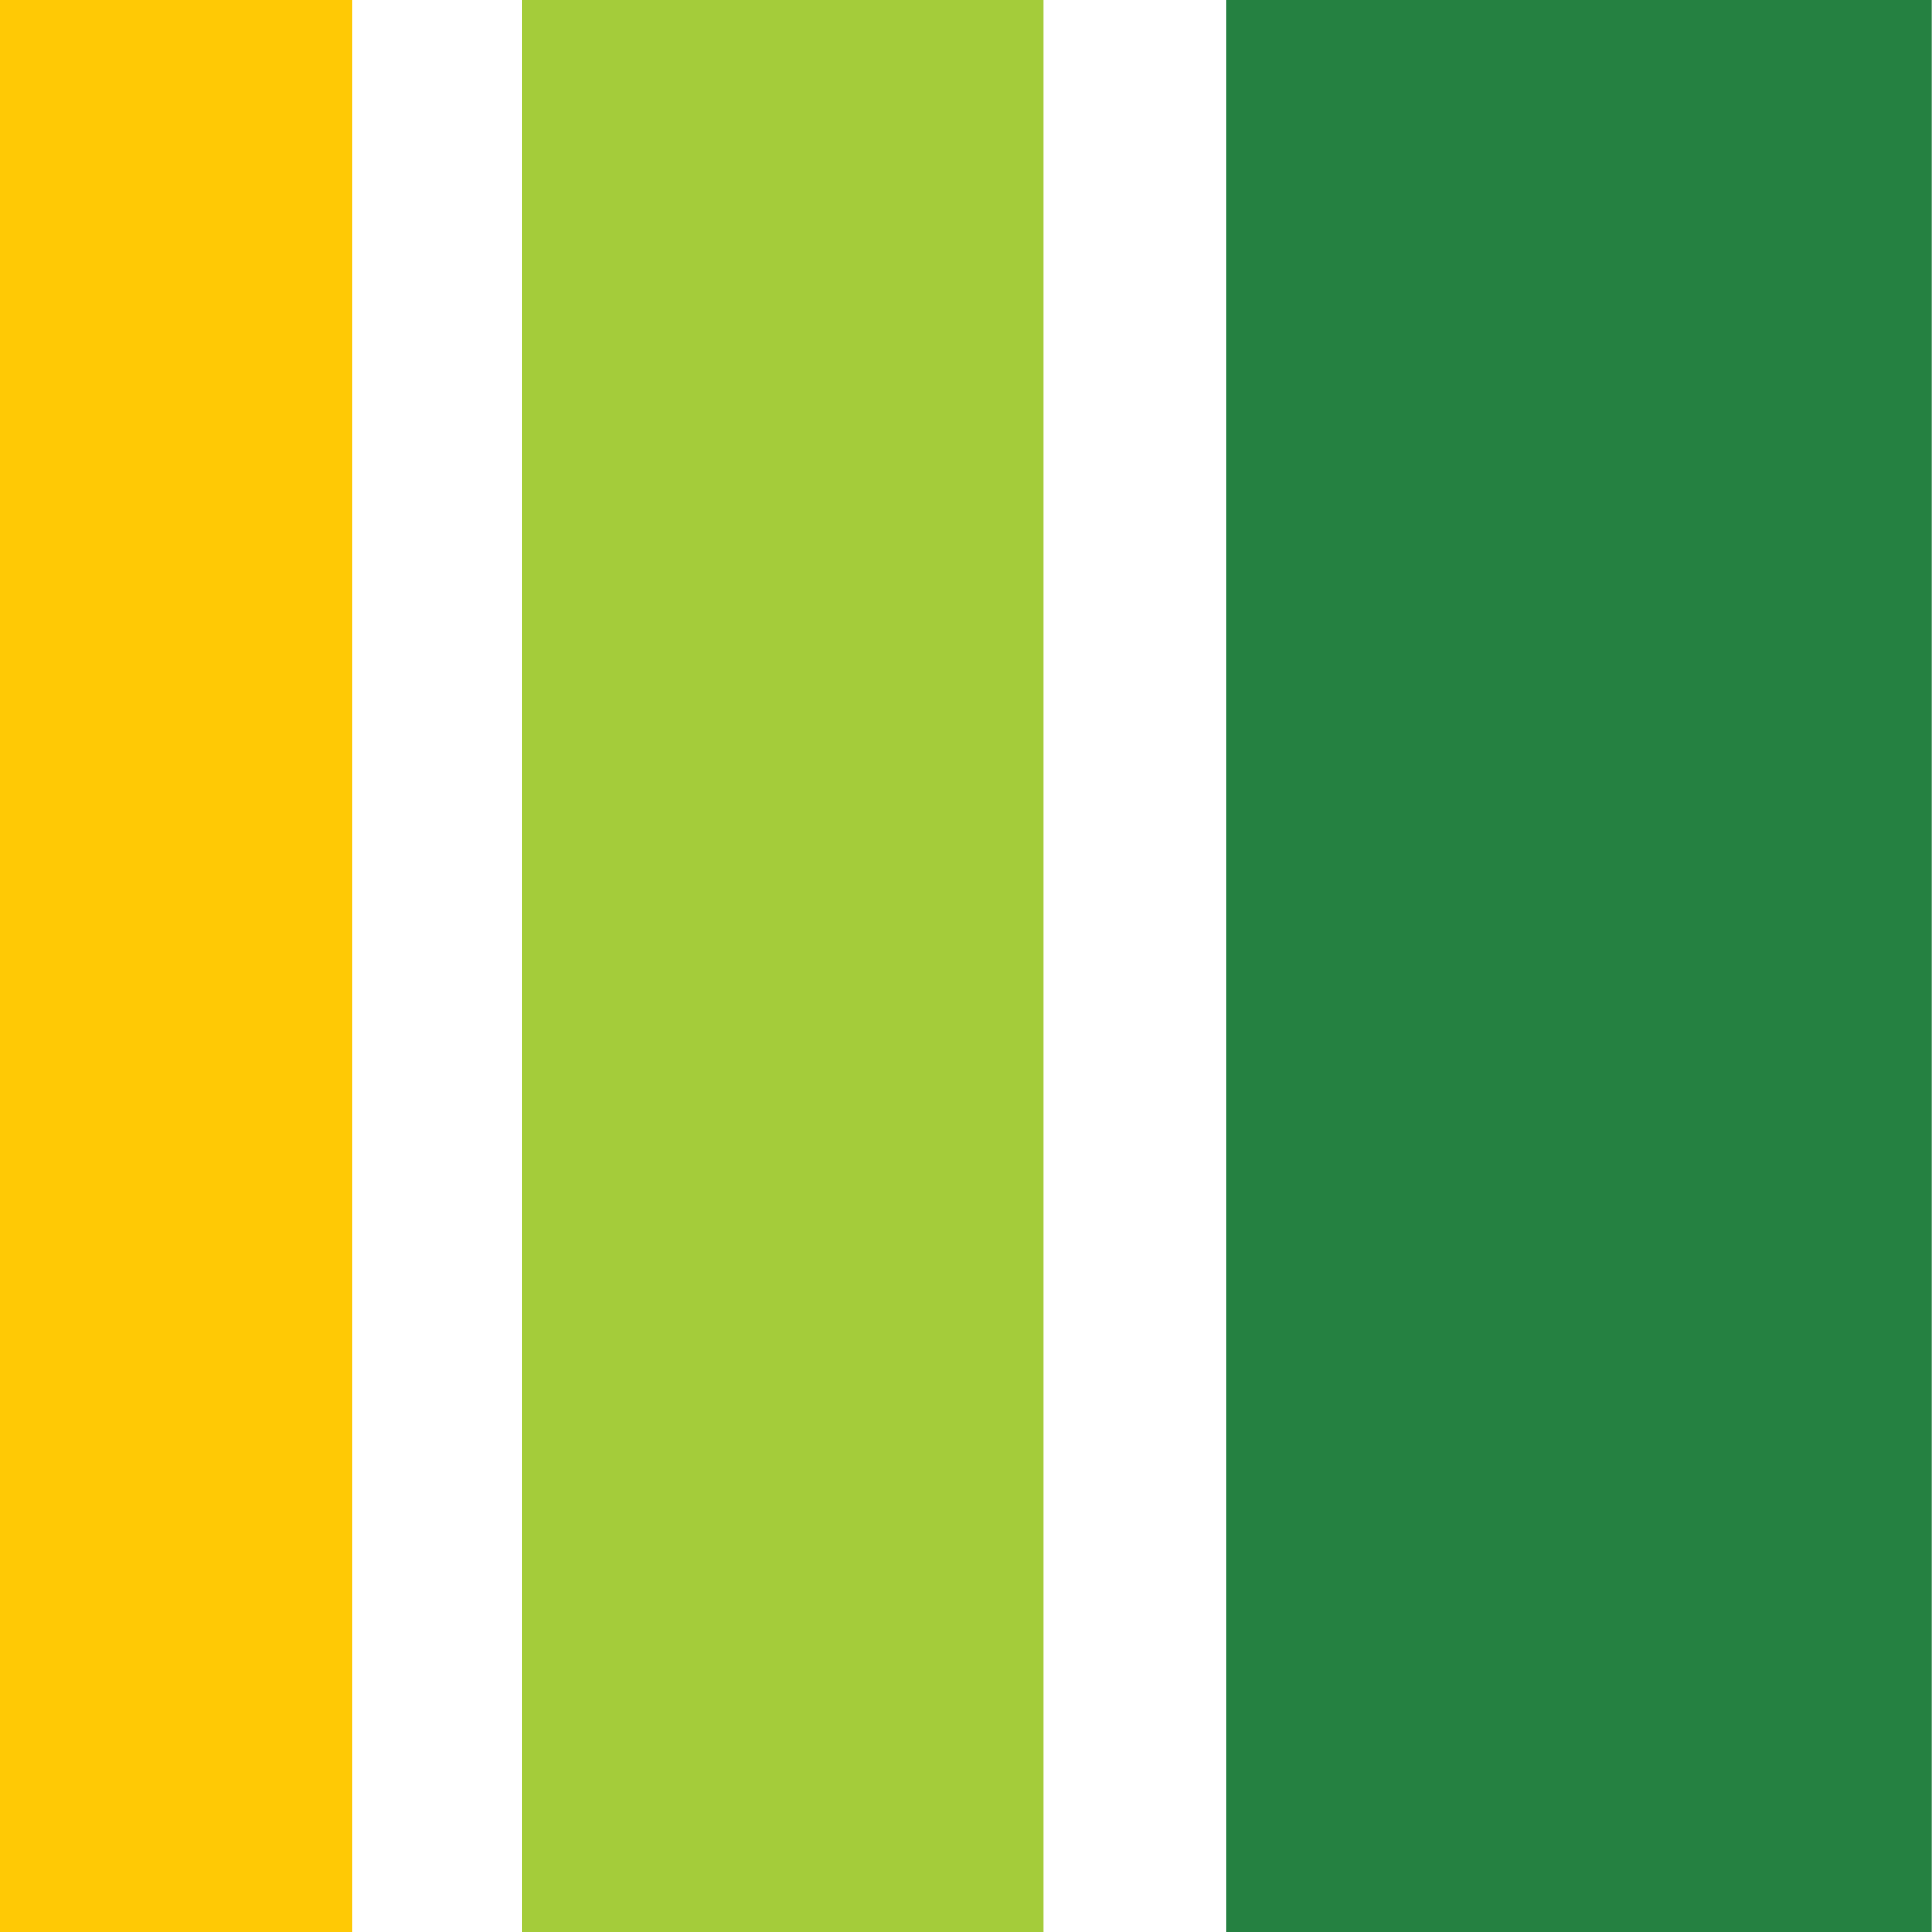
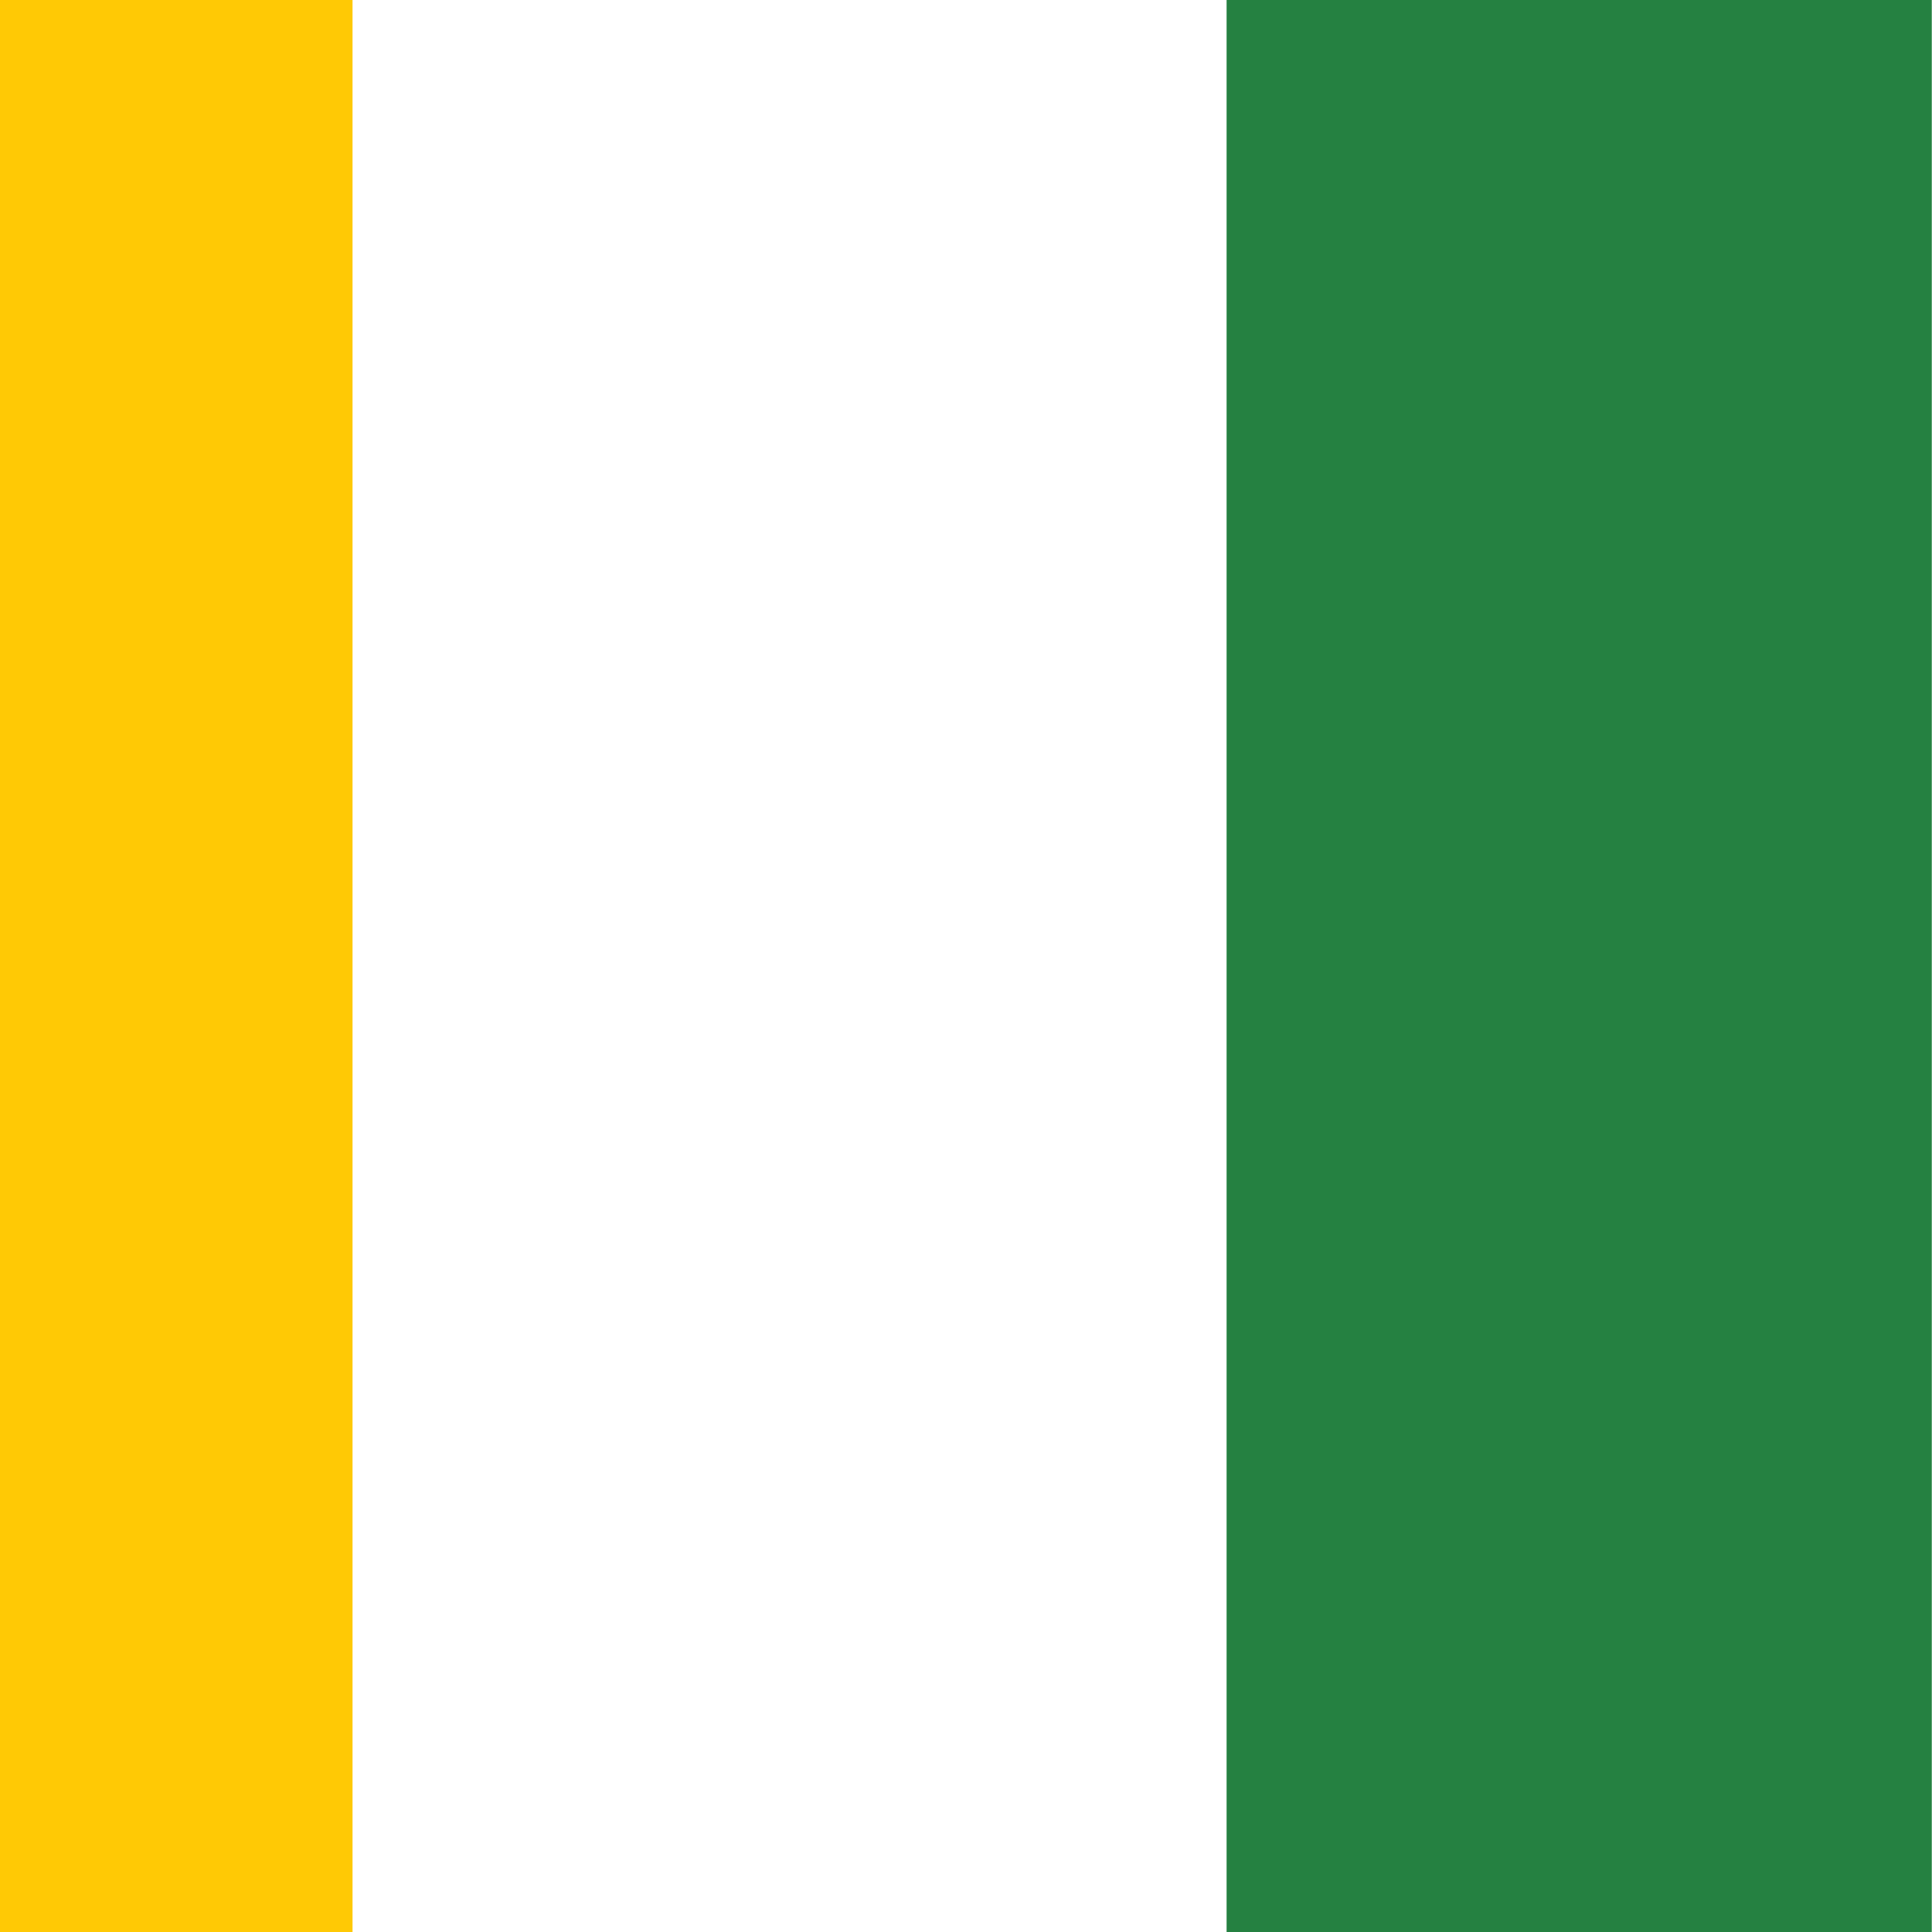
<svg xmlns="http://www.w3.org/2000/svg" width="34" height="34" viewBox="0 0 34 34" fill="none">
  <path d="M33.996 0H21.586V34H33.996V0Z" fill="#258141" />
-   <path d="M18.366 0H9.18V34H18.366V0Z" fill="#A4CC3A" />
  <path d="M6.204 0H0V34H6.204V0Z" fill="#FFC905" />
</svg>